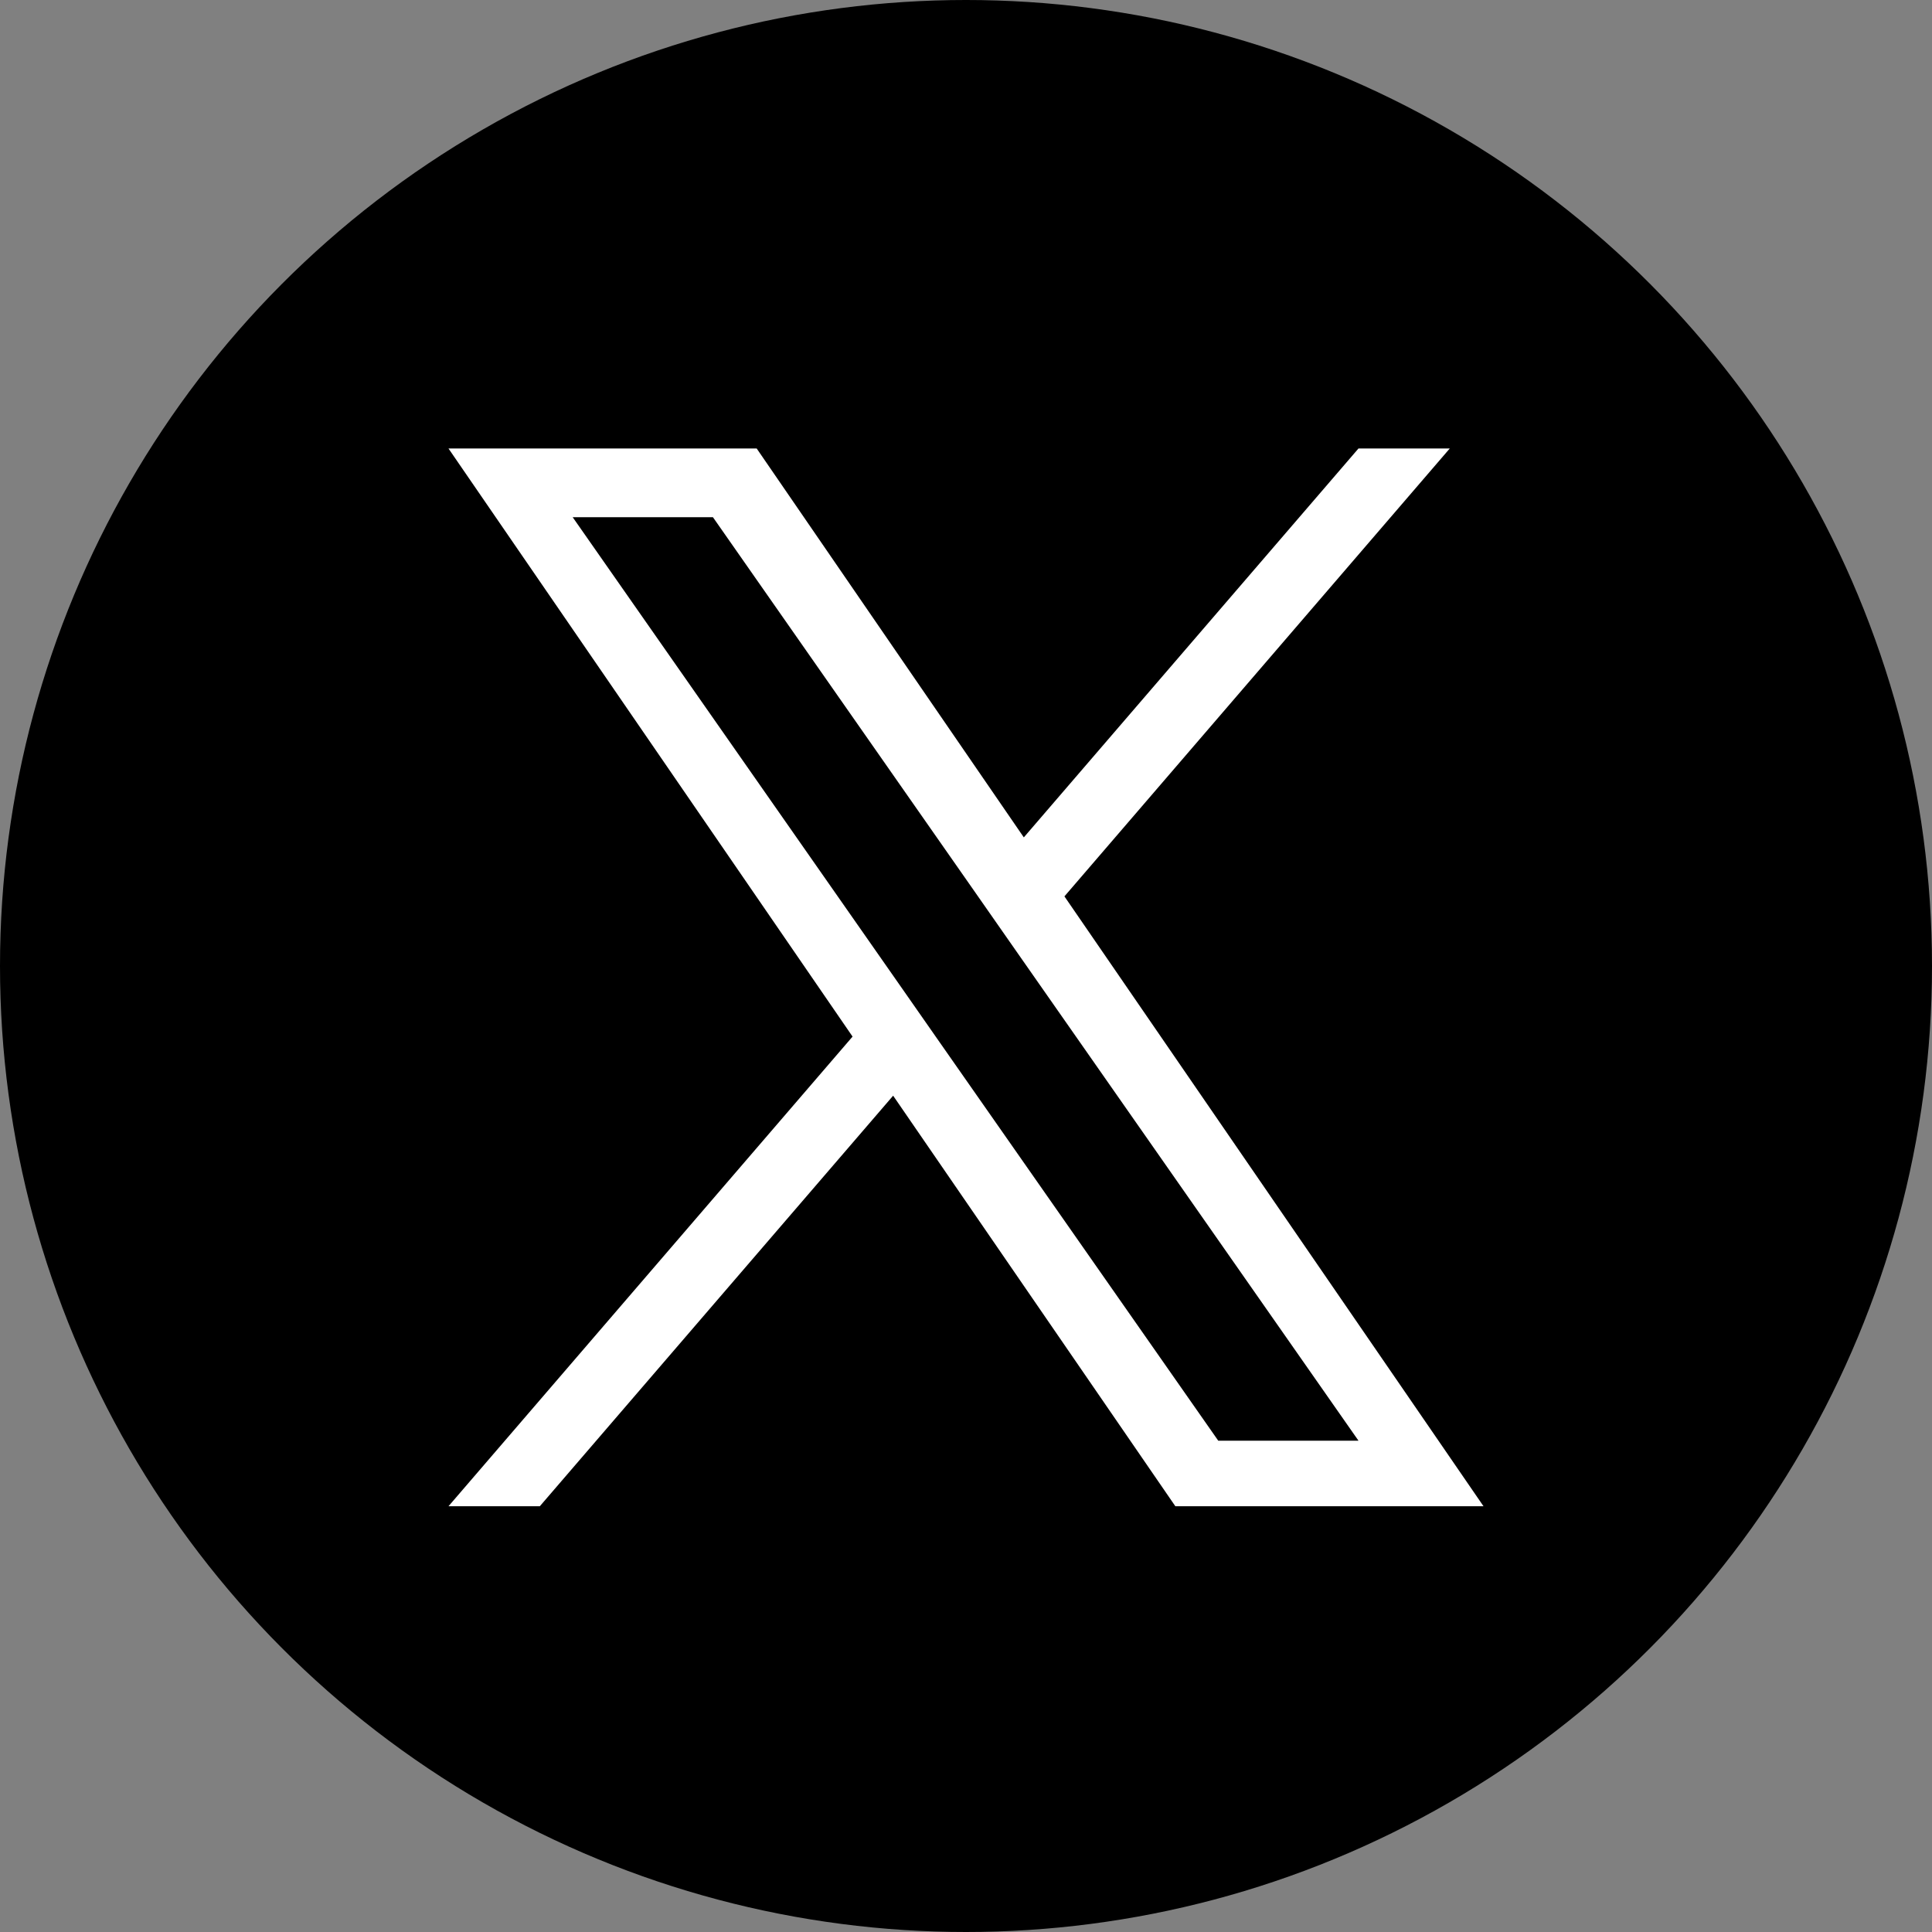
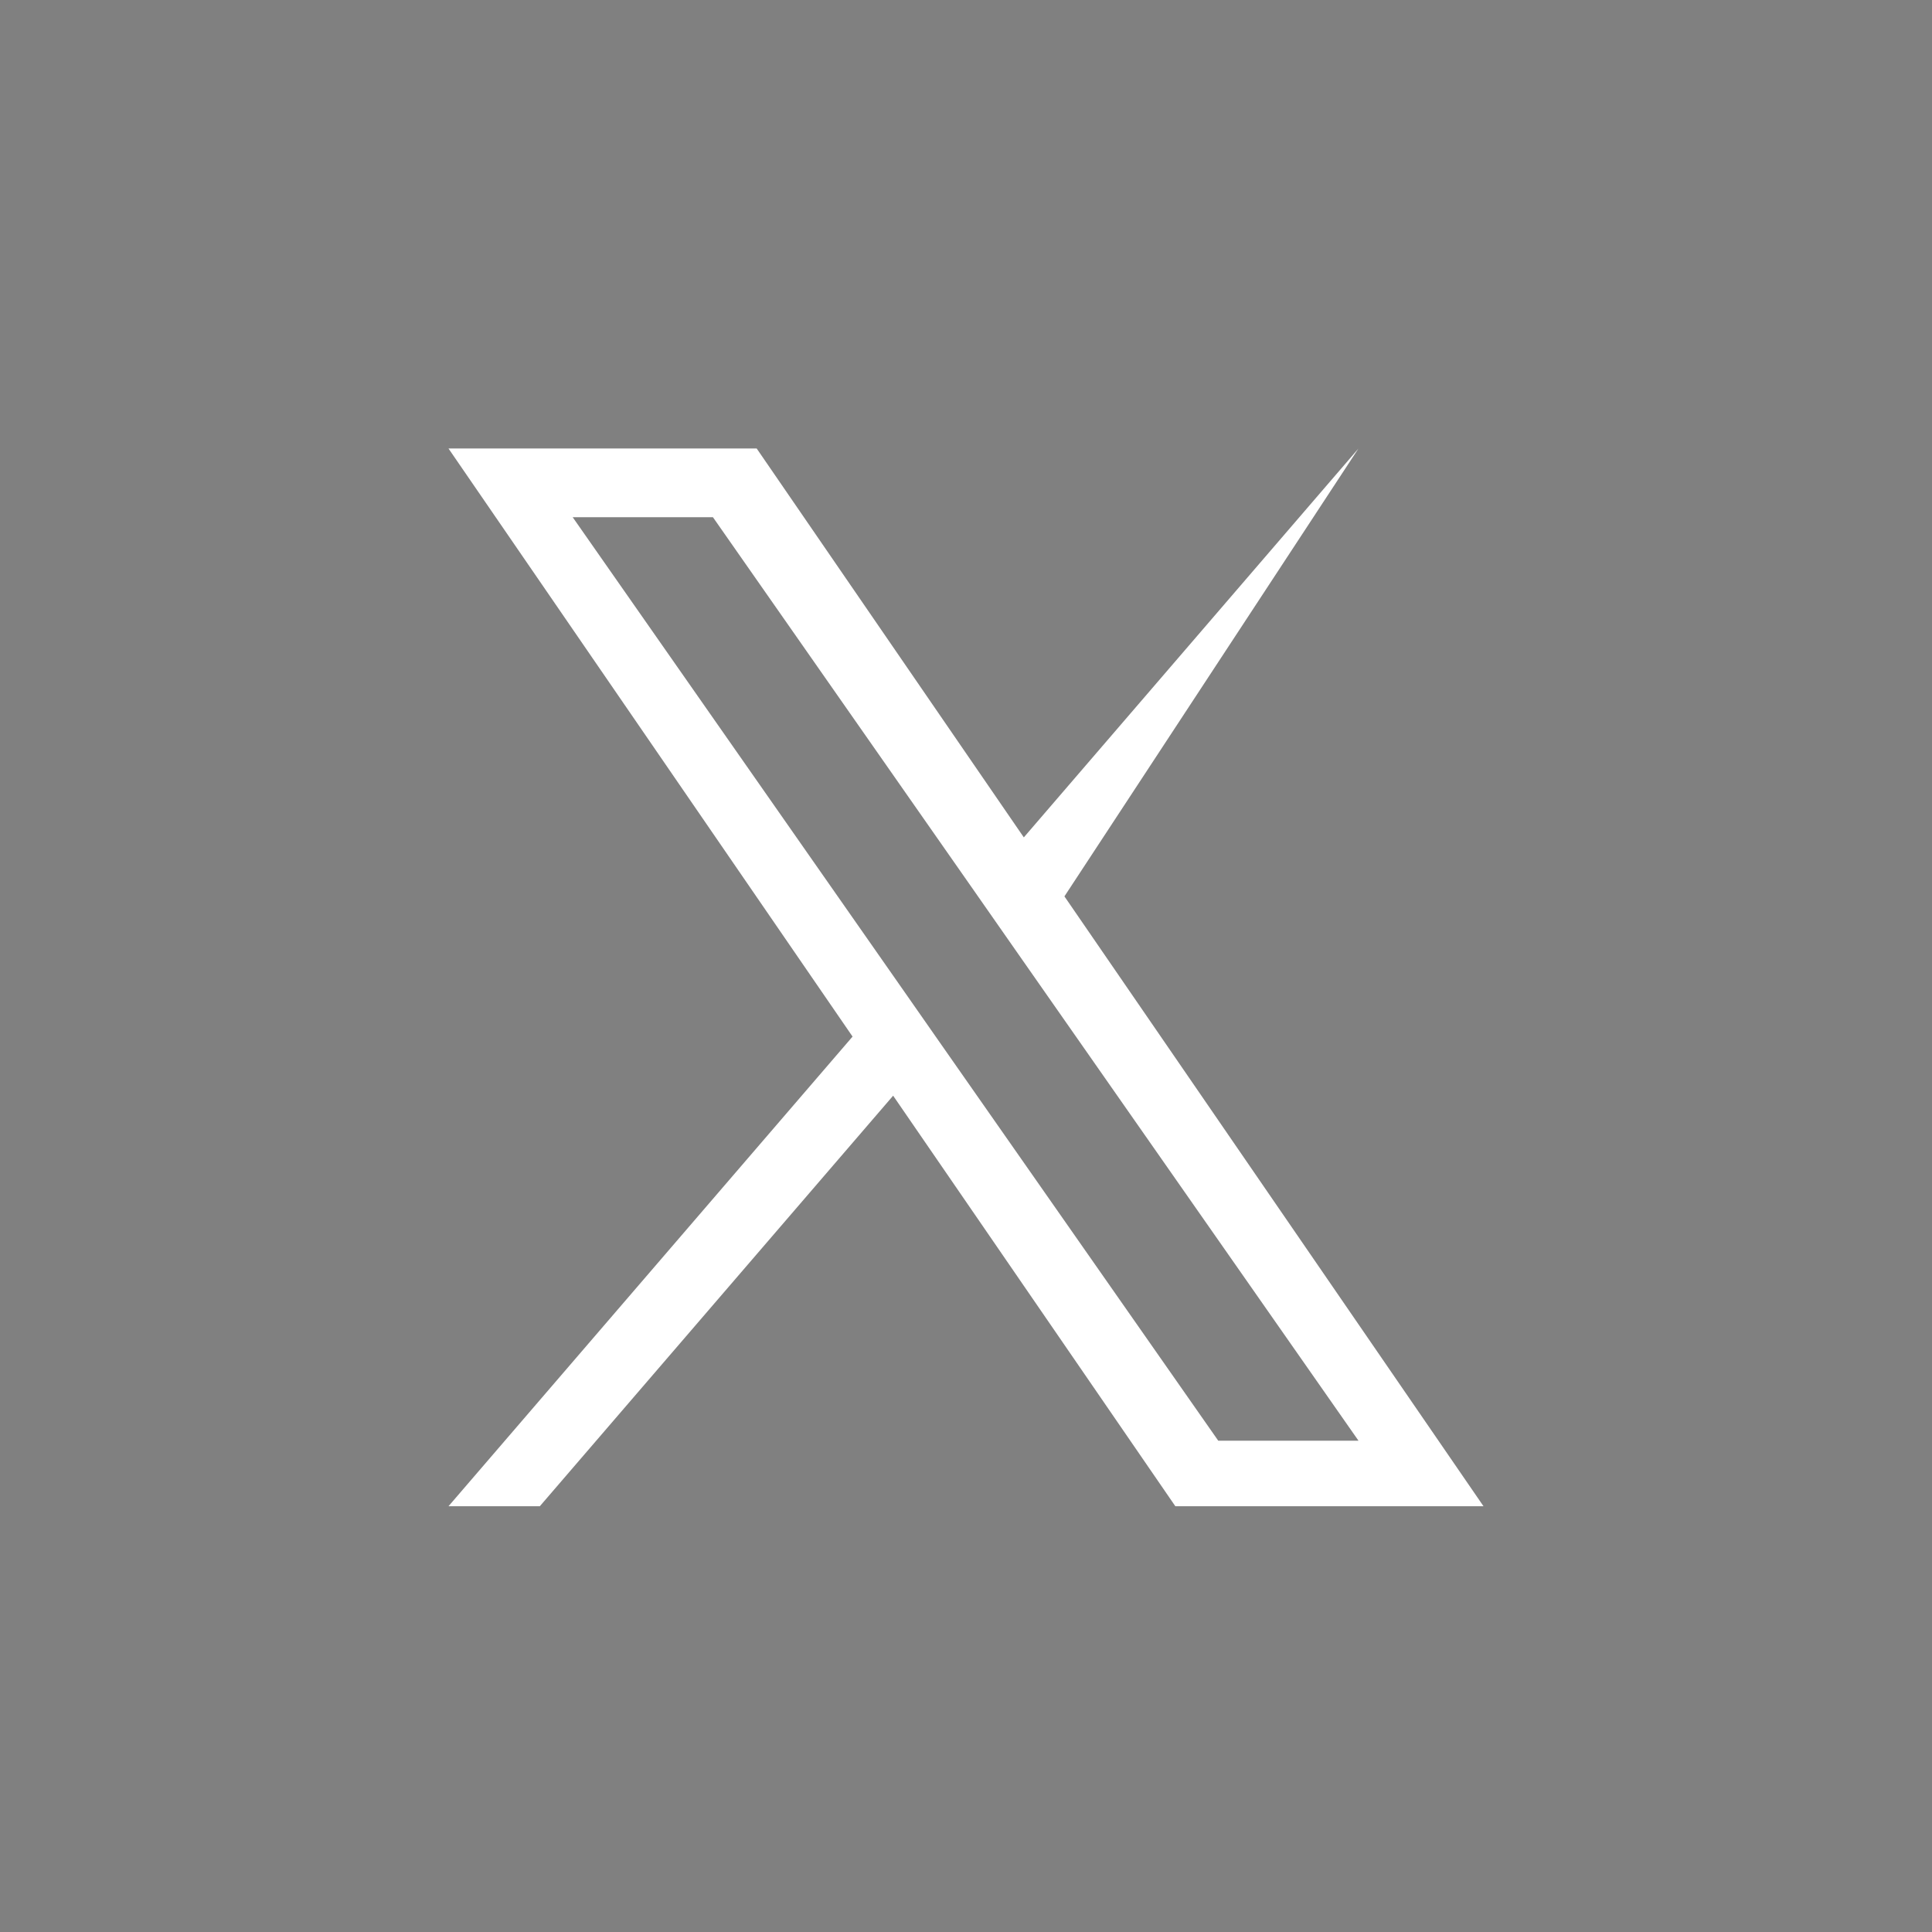
<svg xmlns="http://www.w3.org/2000/svg" width="56" height="56" viewBox="0 0 56 56">
  <rect x="0" y="0" width="56" height="56" fill="#808080" stroke="none" />
  <g id="icon_x" transform="translate(-560 -8300)">
-     <circle id="楕円形_36" data-name="楕円形 36" cx="28" cy="28" r="28" transform="translate(560 8300)" />
-     <path id="パス_227103" data-name="パス 227103" d="M14.229,17.2h0l-1.187-1.7L3.6,1.992H7.665l7.62,10.9,1.187,1.7,9.905,14.168H22.312ZM26.376,0l-9.7,11.272L8.933,0H0L11.712,17.046,0,30.659H2.647l10.241-11.9,8.18,11.9H30L17.853,12.982h0L29.022,0Z" transform="translate(573 8313)" fill="#fff" />
+     <path id="パス_227103" data-name="パス 227103" d="M14.229,17.2h0l-1.187-1.7L3.6,1.992H7.665l7.62,10.9,1.187,1.7,9.905,14.168H22.312ZM26.376,0l-9.7,11.272L8.933,0H0L11.712,17.046,0,30.659H2.647l10.241-11.9,8.18,11.9H30L17.853,12.982h0Z" transform="translate(573 8313)" fill="#fff" />
  </g>
</svg>